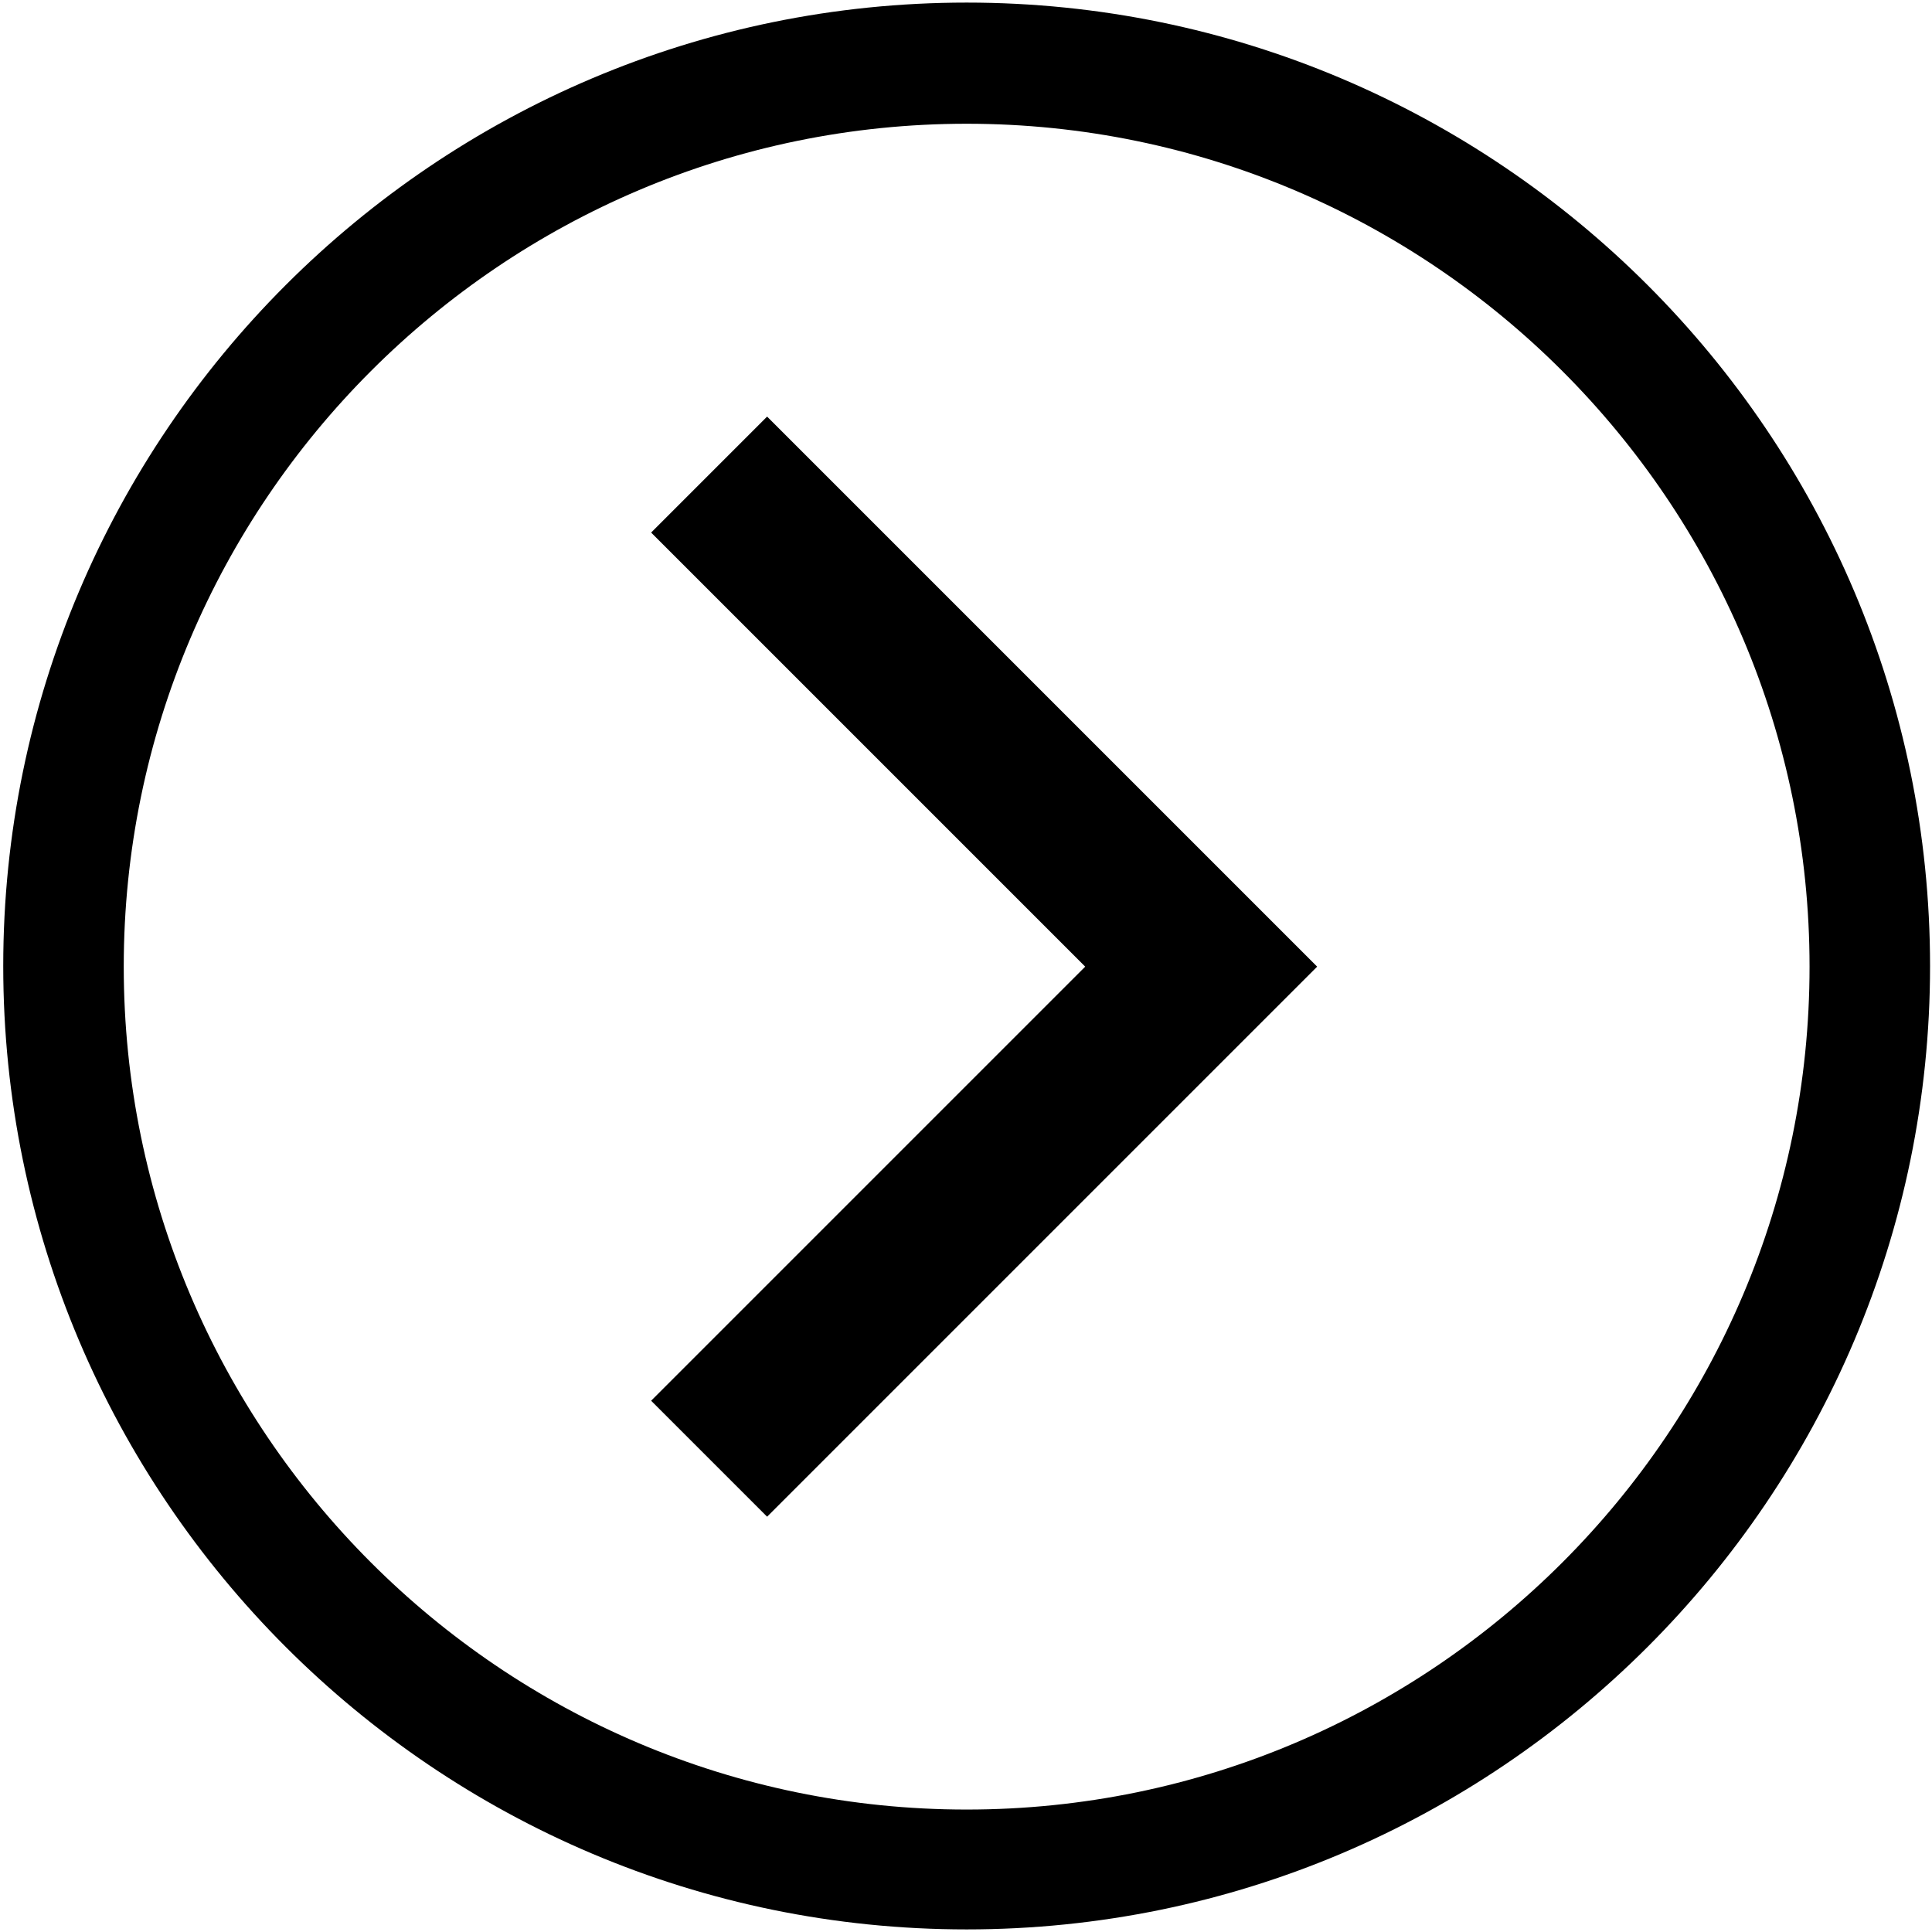
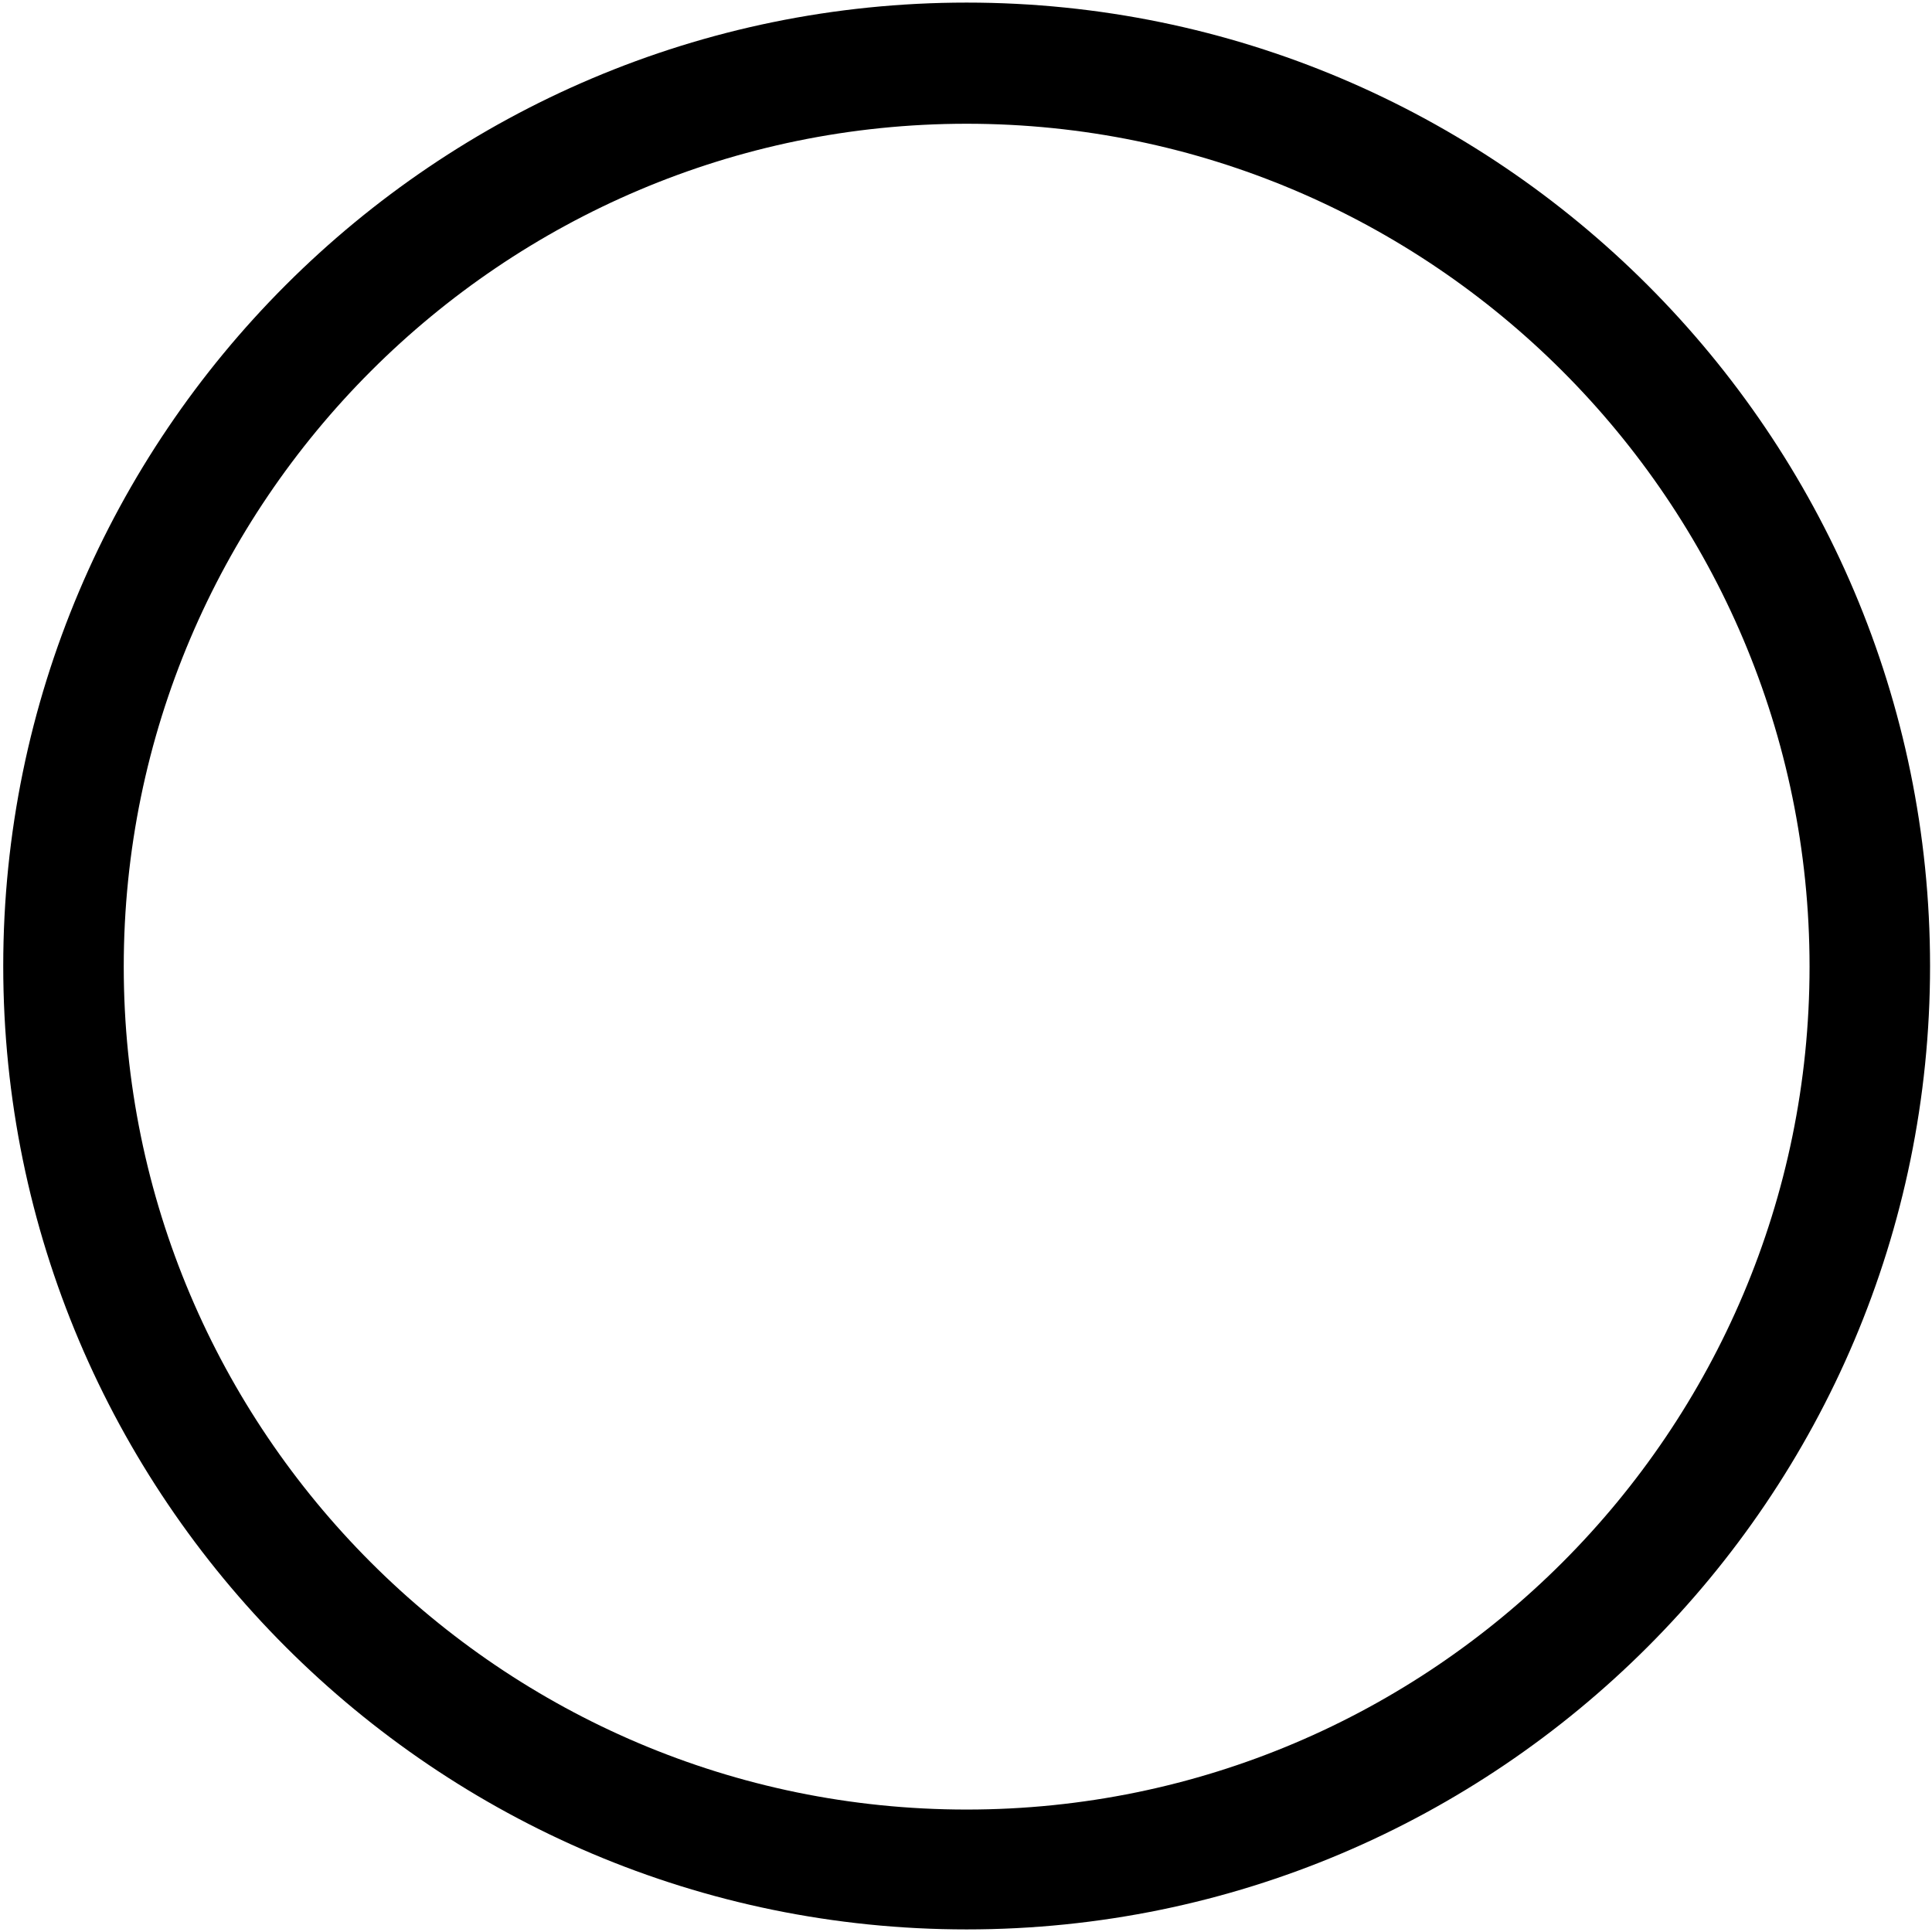
<svg xmlns="http://www.w3.org/2000/svg" version="1.1" id="Layer_1" x="0px" y="0px" viewBox="0 0 298.2 298.2" style="enable-background:new 0 0 298.2 298.2;" xml:space="preserve">
  <path d="M149.2,0.4C67.2,0.4,0.5,67.1,0.5,149.1s66.7,148.7,148.7,148.7s148.7-66.7,148.7-148.7S231.2,0.4,149.2,0.4z M149.2,279.3  c-71.8,0-130.1-58.4-130.1-130.1S77.5,19.1,149.2,19.1s130.1,58.4,130.1,130.1S221,279.3,149.2,279.3z" />
-   <path d="M118.4,64.3l-17.9,17.9l67,67l-67,67l17.9,17.9l84.9-84.9L118.4,64.3z" />
</svg>